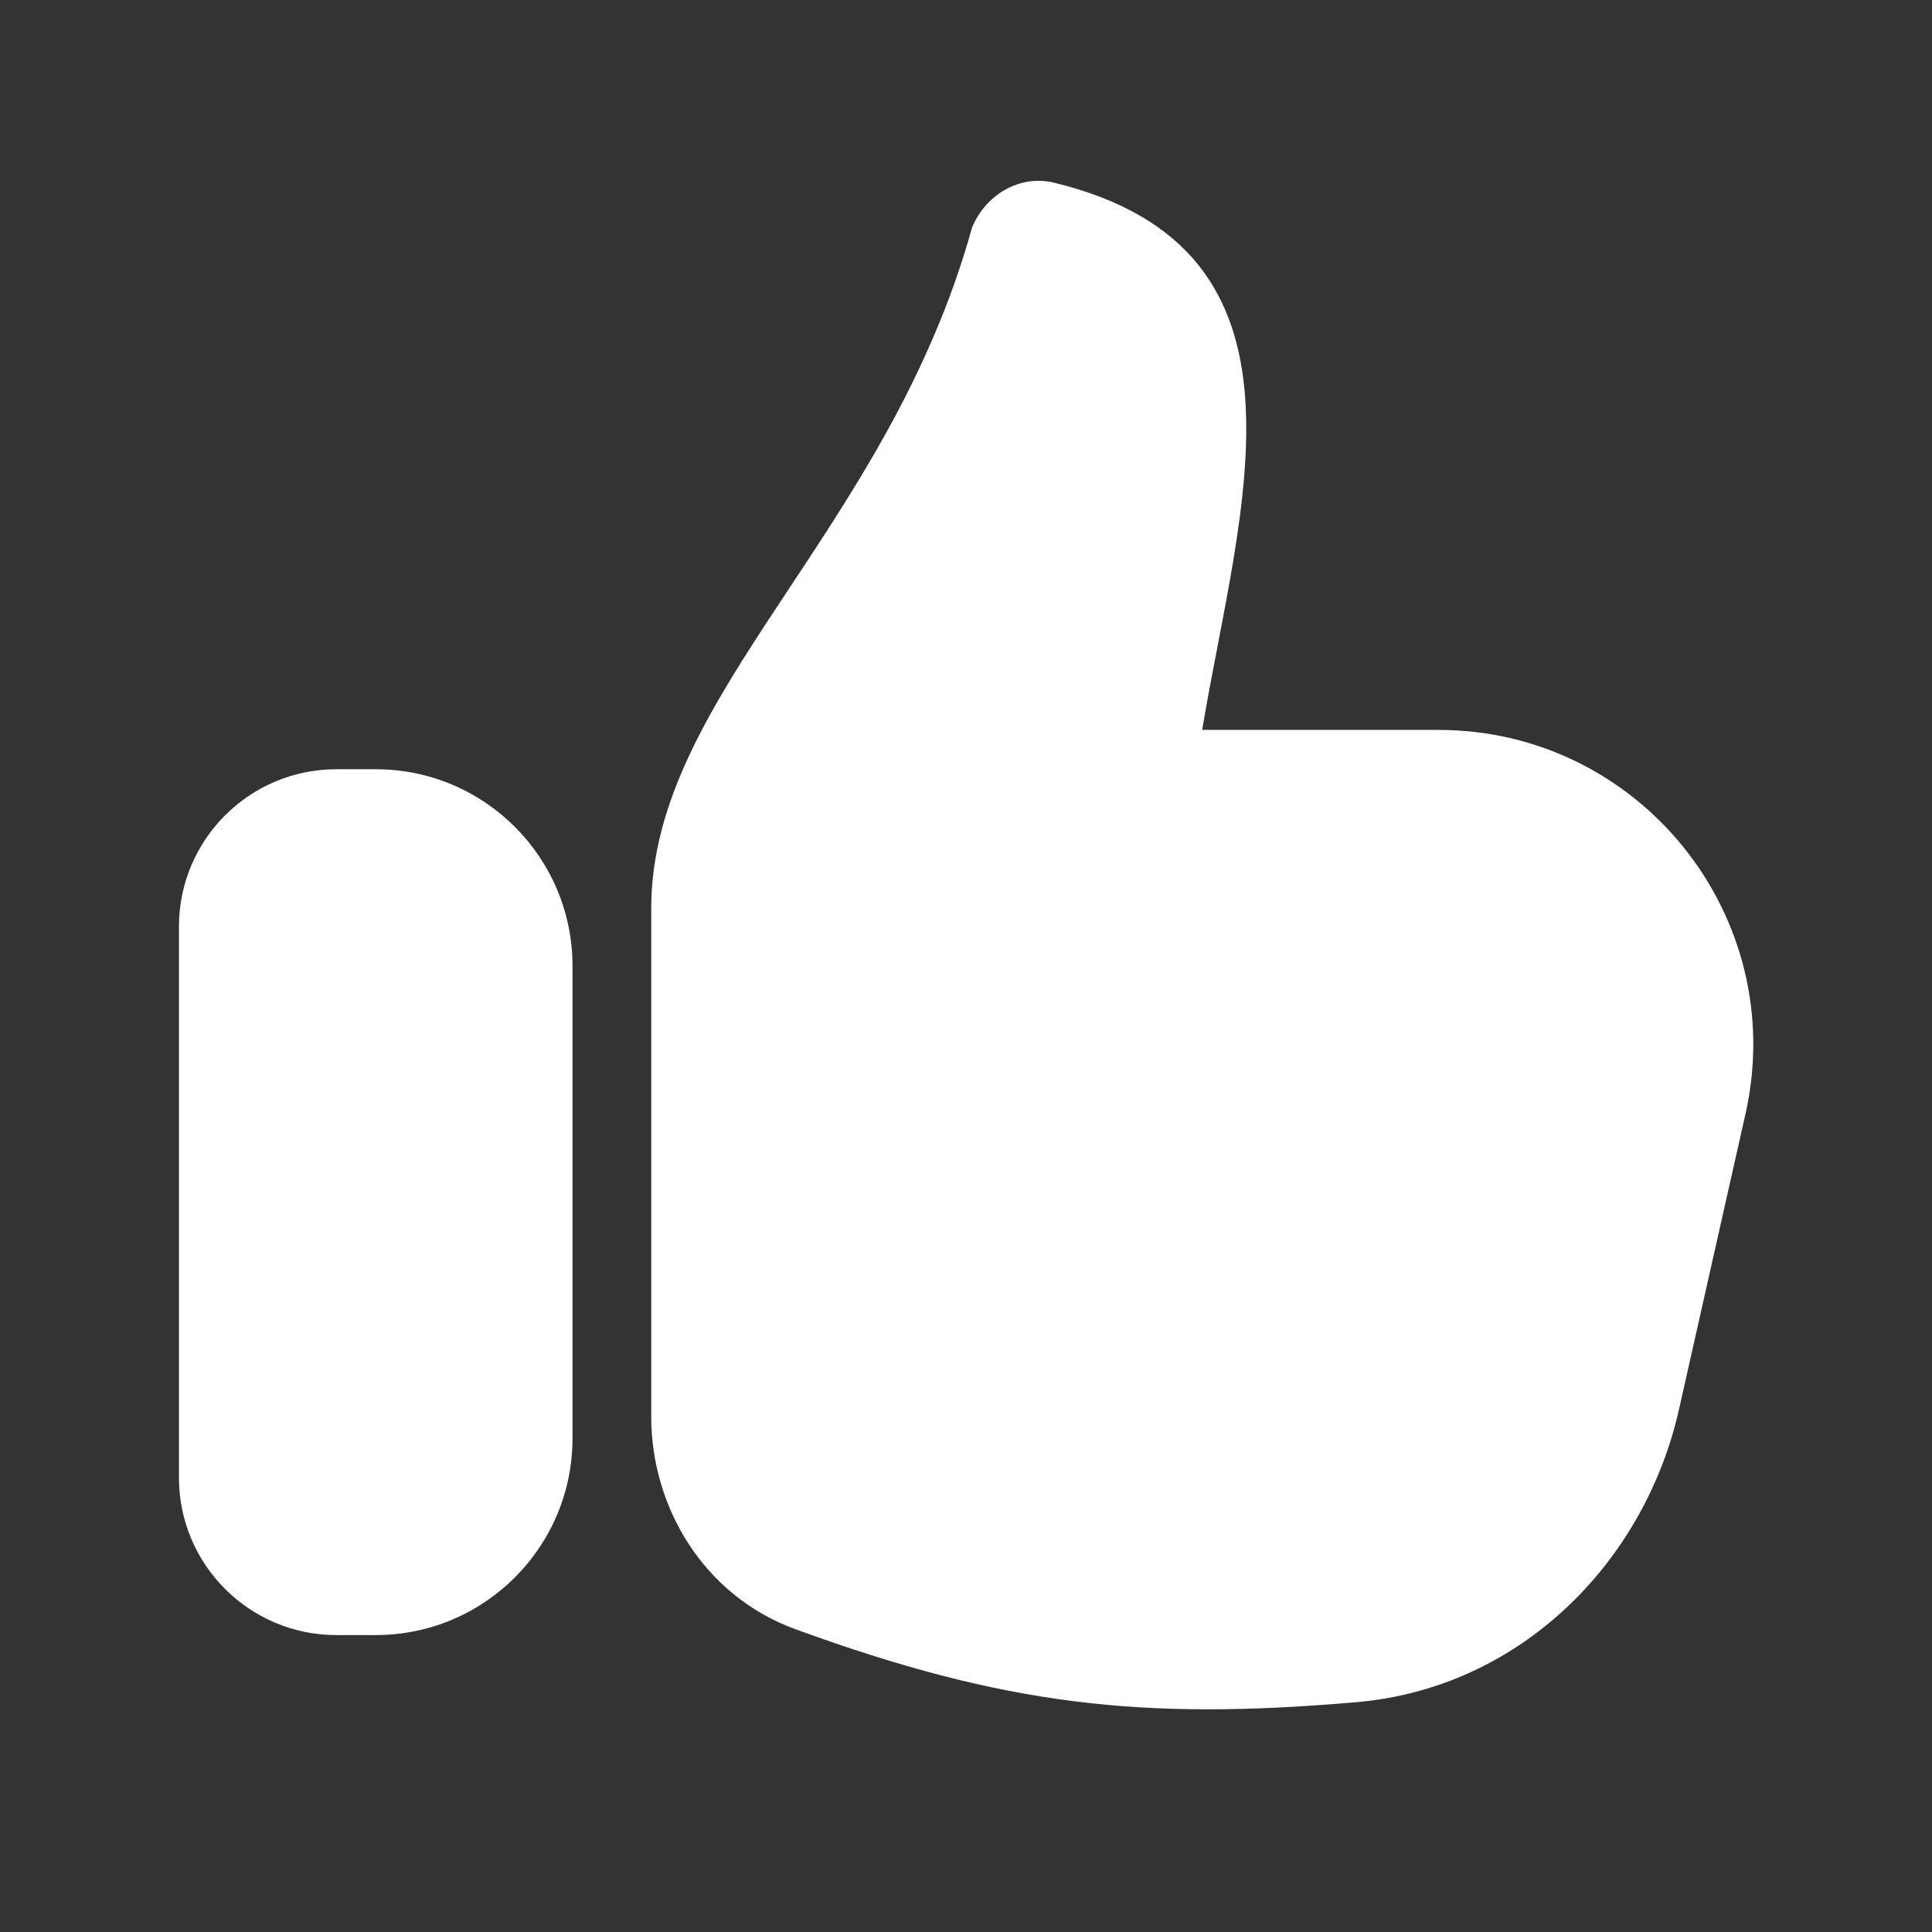
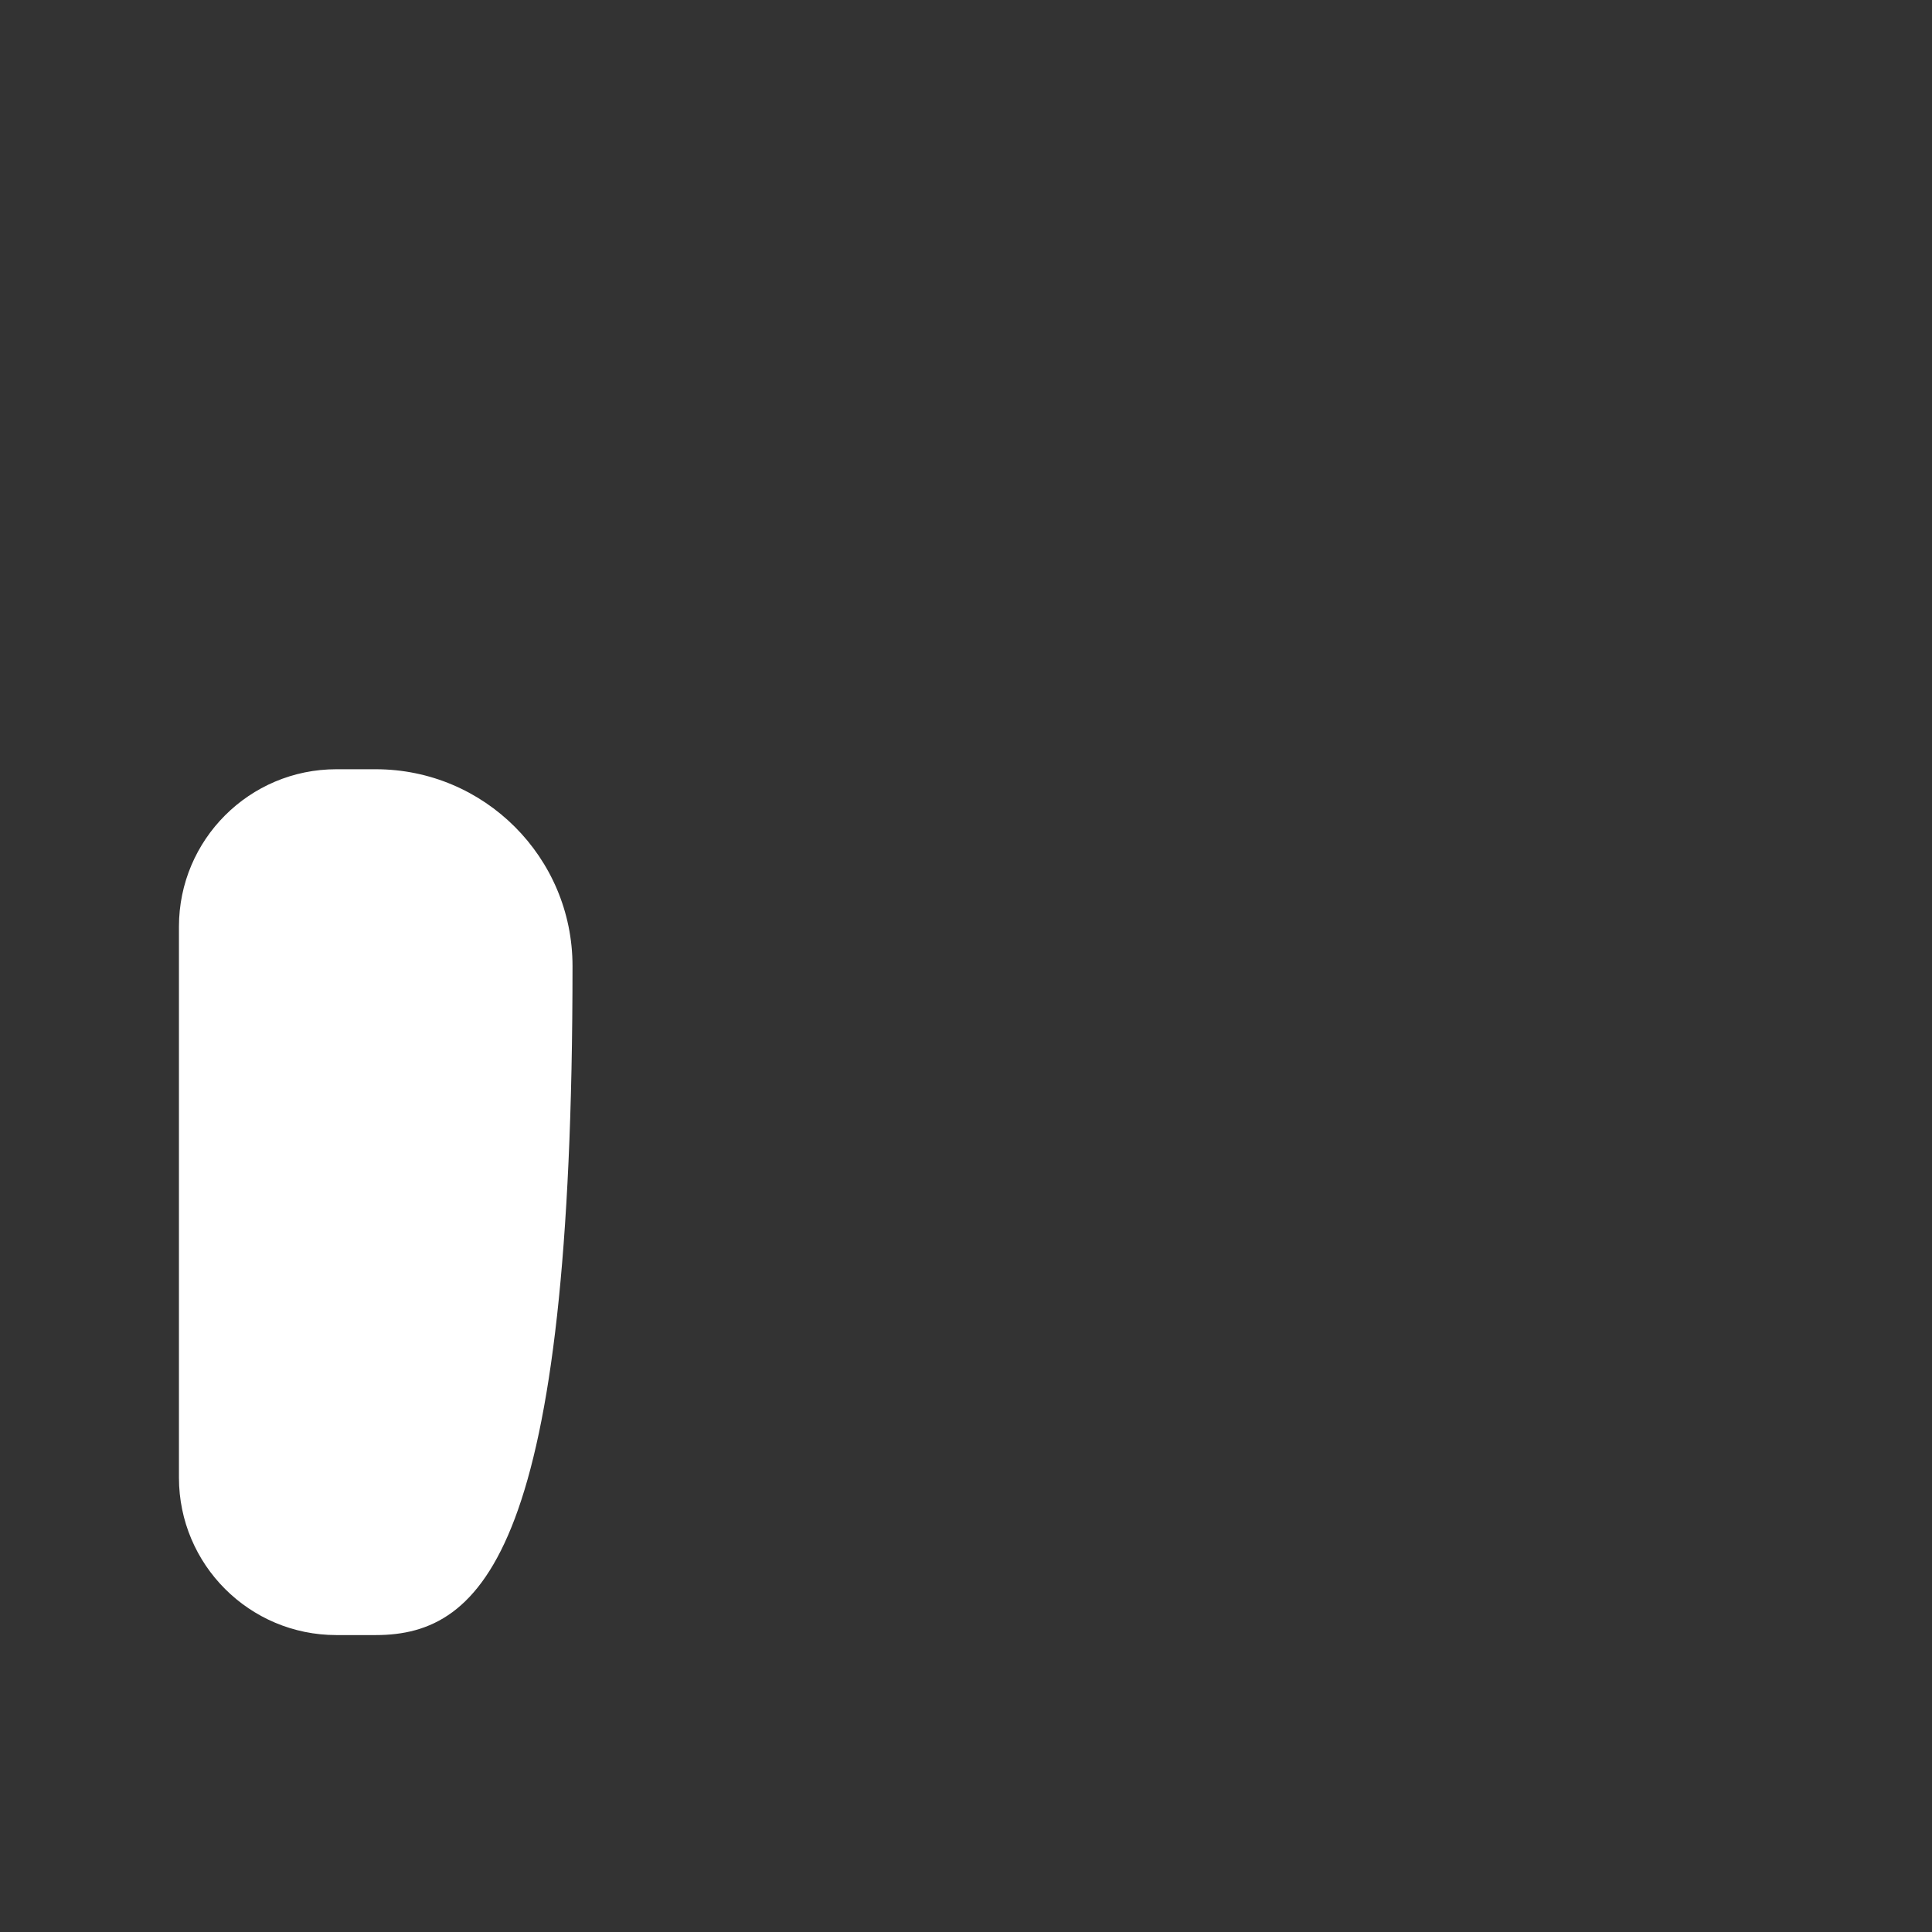
<svg xmlns="http://www.w3.org/2000/svg" width="45" height="45" viewBox="0 0 45 45" fill="none">
  <rect x="0" y="0" width="45" height="45" fill="#333333" stroke="none" />
-   <path d="M24.551 4.255C23.751 4.061 22.96 4.534 22.643 5.294C20.668 12.417 15.168 16.185 15.168 21.162V32.997C15.168 35.099 16.385 37.168 18.533 37.95C23.393 39.72 26.596 40.08 31.594 39.647C35.427 39.315 38.309 36.376 39.107 32.827L40.656 25.944C41.687 21.359 38.201 17.001 33.501 17.001L28.001 17C28.862 11.838 30.962 5.81 24.551 4.255Z" fill="white" />
-   <path d="M4.168 21.584C4.168 19.559 5.81 17.917 7.835 17.917H8.751C11.283 17.917 13.335 19.969 13.335 22.5V33.5C13.335 36.032 11.283 38.084 8.751 38.084H7.835C5.81 38.084 4.168 36.442 4.168 34.417V21.584Z" fill="white" />
+   <path d="M4.168 21.584C4.168 19.559 5.81 17.917 7.835 17.917H8.751C11.283 17.917 13.335 19.969 13.335 22.5C13.335 36.032 11.283 38.084 8.751 38.084H7.835C5.81 38.084 4.168 36.442 4.168 34.417V21.584Z" fill="white" />
</svg>